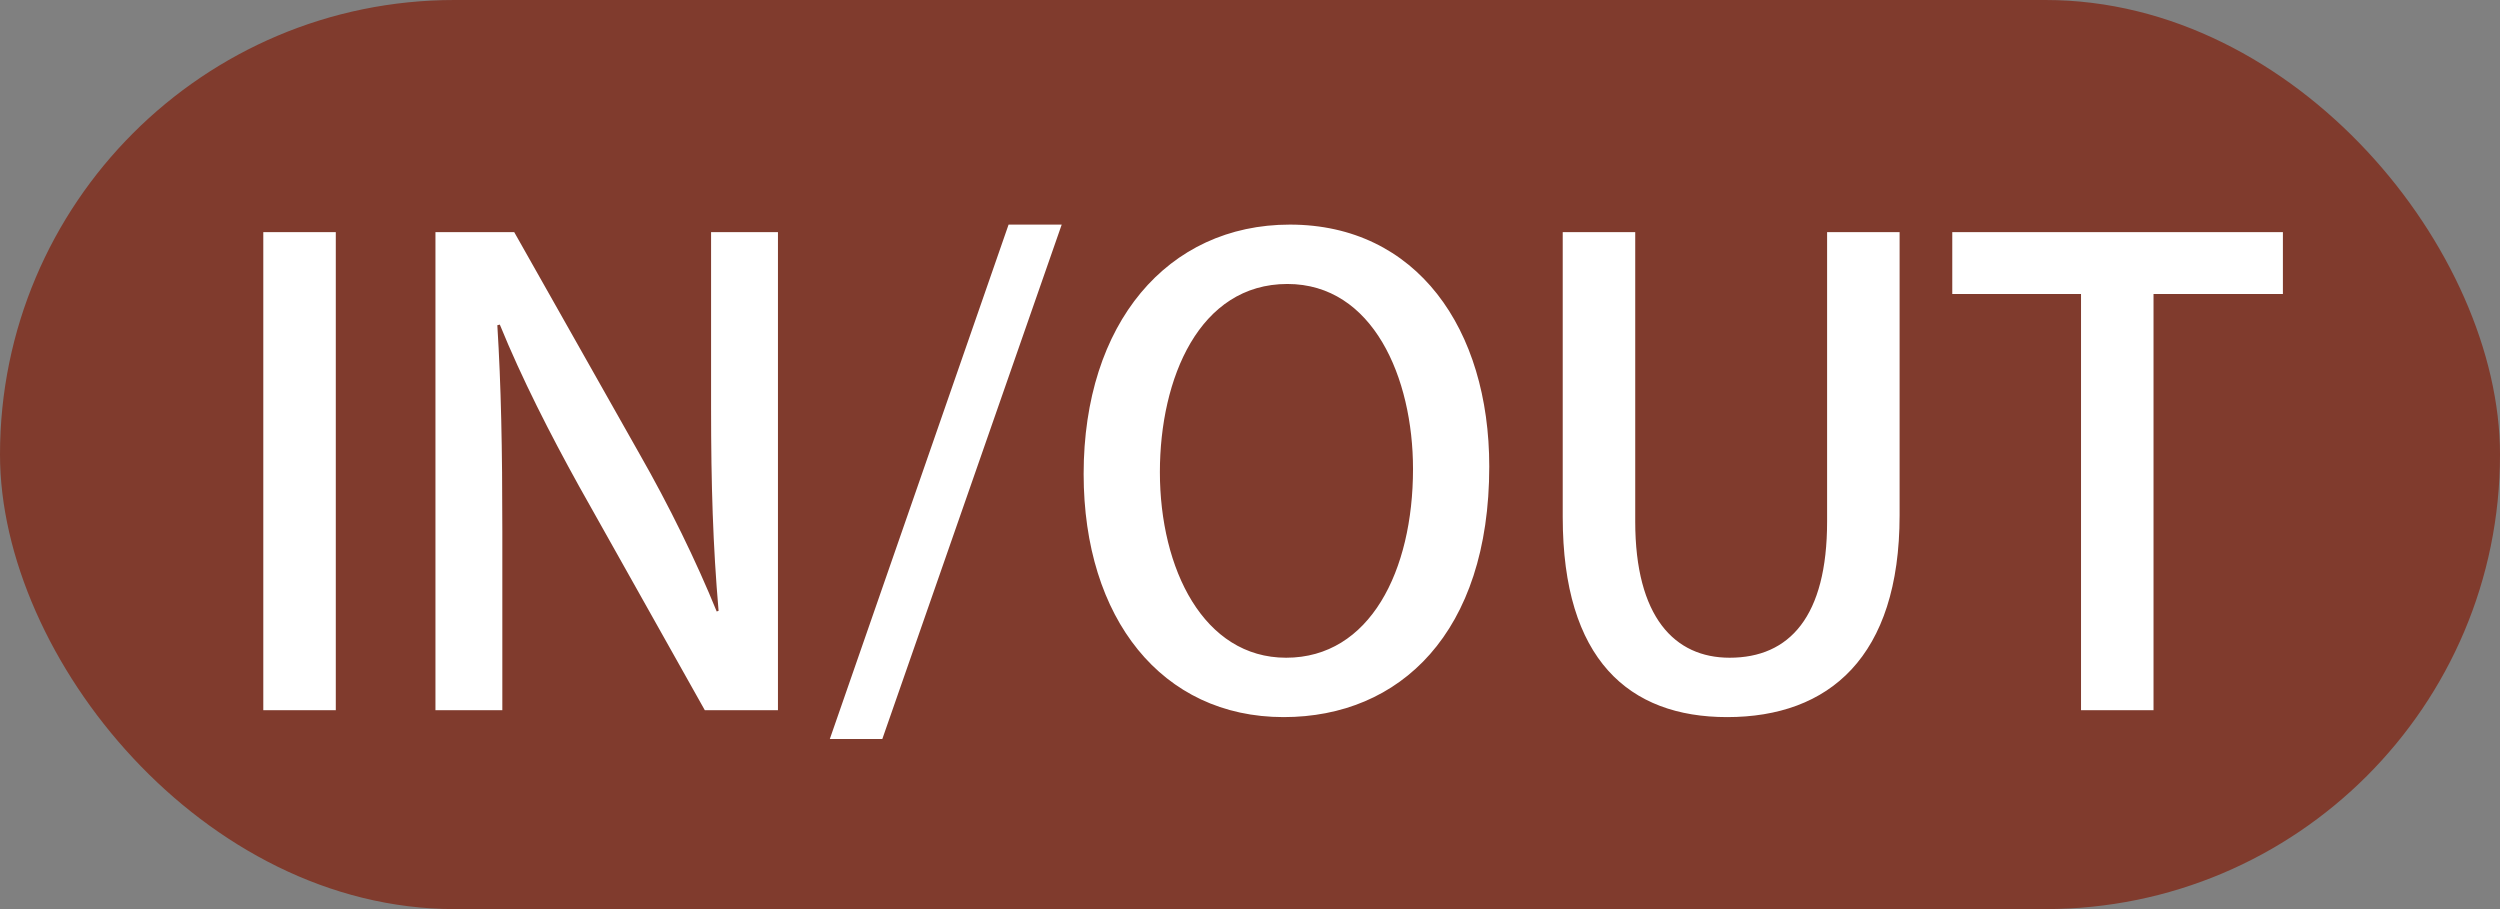
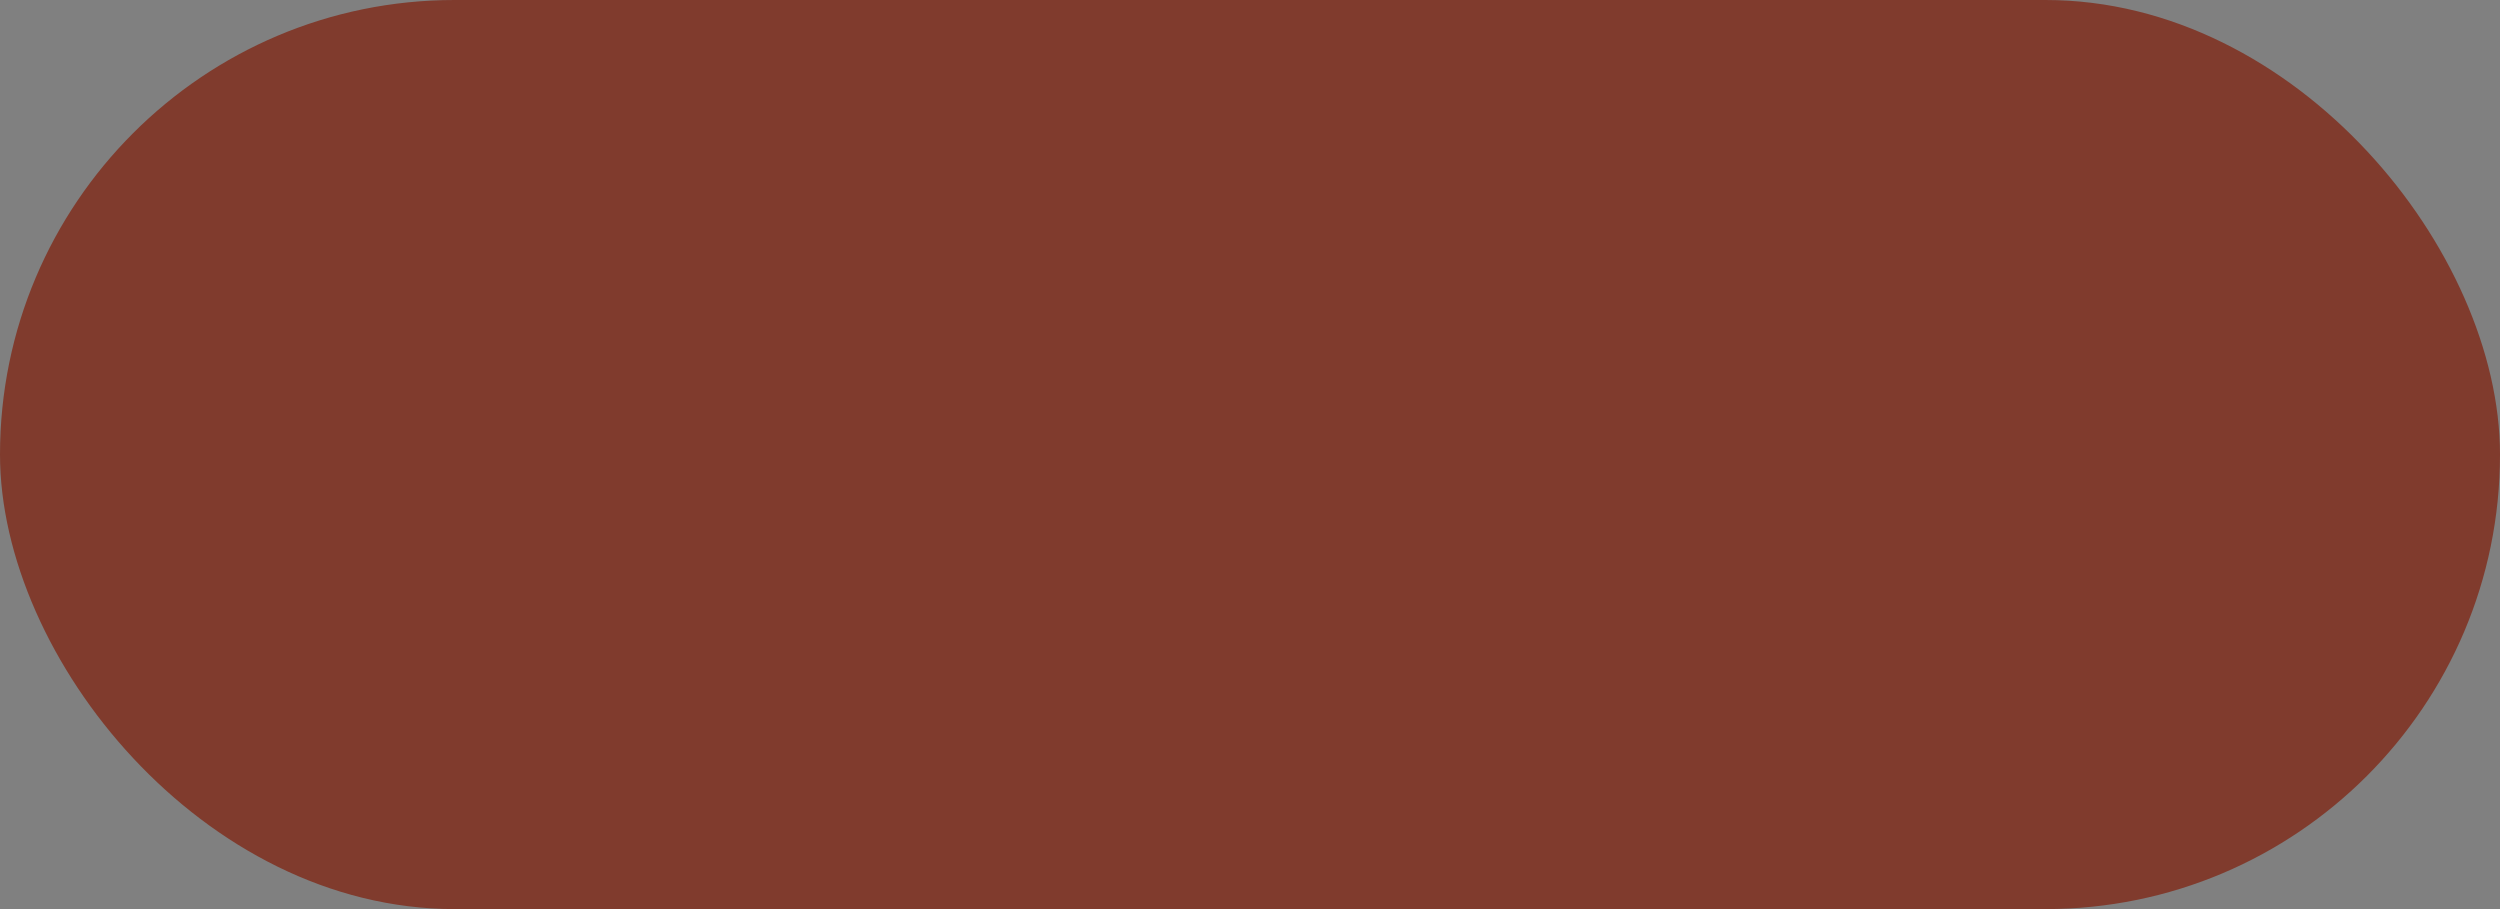
<svg xmlns="http://www.w3.org/2000/svg" width="44" height="16" viewBox="0 0 44 16" fill="none">
  <rect x="0" y="0" width="44" height="16" fill="#808080" stroke="none" />
  <rect width="44" height="16" rx="8" fill="#803B2D" />
-   <path d="M4.634 12.5V4.085H5.91V12.5H4.634ZM13.692 4.085V12.5H12.405L10.194 8.562C9.688 7.649 9.182 6.659 8.797 5.713L8.753 5.724C8.819 6.791 8.841 7.88 8.841 9.354V12.5H7.664V4.085H9.05L11.25 7.979C11.778 8.903 12.251 9.871 12.614 10.762L12.647 10.751C12.548 9.607 12.515 8.529 12.515 7.187V4.085H13.692ZM18.686 3.953L15.529 13.006H14.605L17.751 3.953H18.686ZM22.702 3.953C24.935 3.953 26.211 5.79 26.211 8.21C26.211 11.136 24.638 12.621 22.592 12.621C20.447 12.621 19.072 10.883 19.072 8.342C19.072 5.691 20.546 3.953 22.702 3.953ZM22.658 4.998C21.107 4.998 20.414 6.659 20.414 8.309C20.414 10.014 21.184 11.576 22.636 11.576C24.11 11.576 24.869 10.047 24.869 8.254C24.869 6.648 24.165 4.998 22.658 4.998ZM33.433 4.085V9.068C33.433 11.565 32.19 12.621 30.397 12.621C28.67 12.621 27.504 11.609 27.504 9.101V4.085H28.78V9.178C28.78 10.861 29.473 11.576 30.441 11.576C31.497 11.576 32.157 10.85 32.157 9.178V4.085H33.433ZM40.179 4.085V5.174H37.902V12.5H36.626V5.174H34.36V4.085H40.179Z" fill="white" />
</svg>